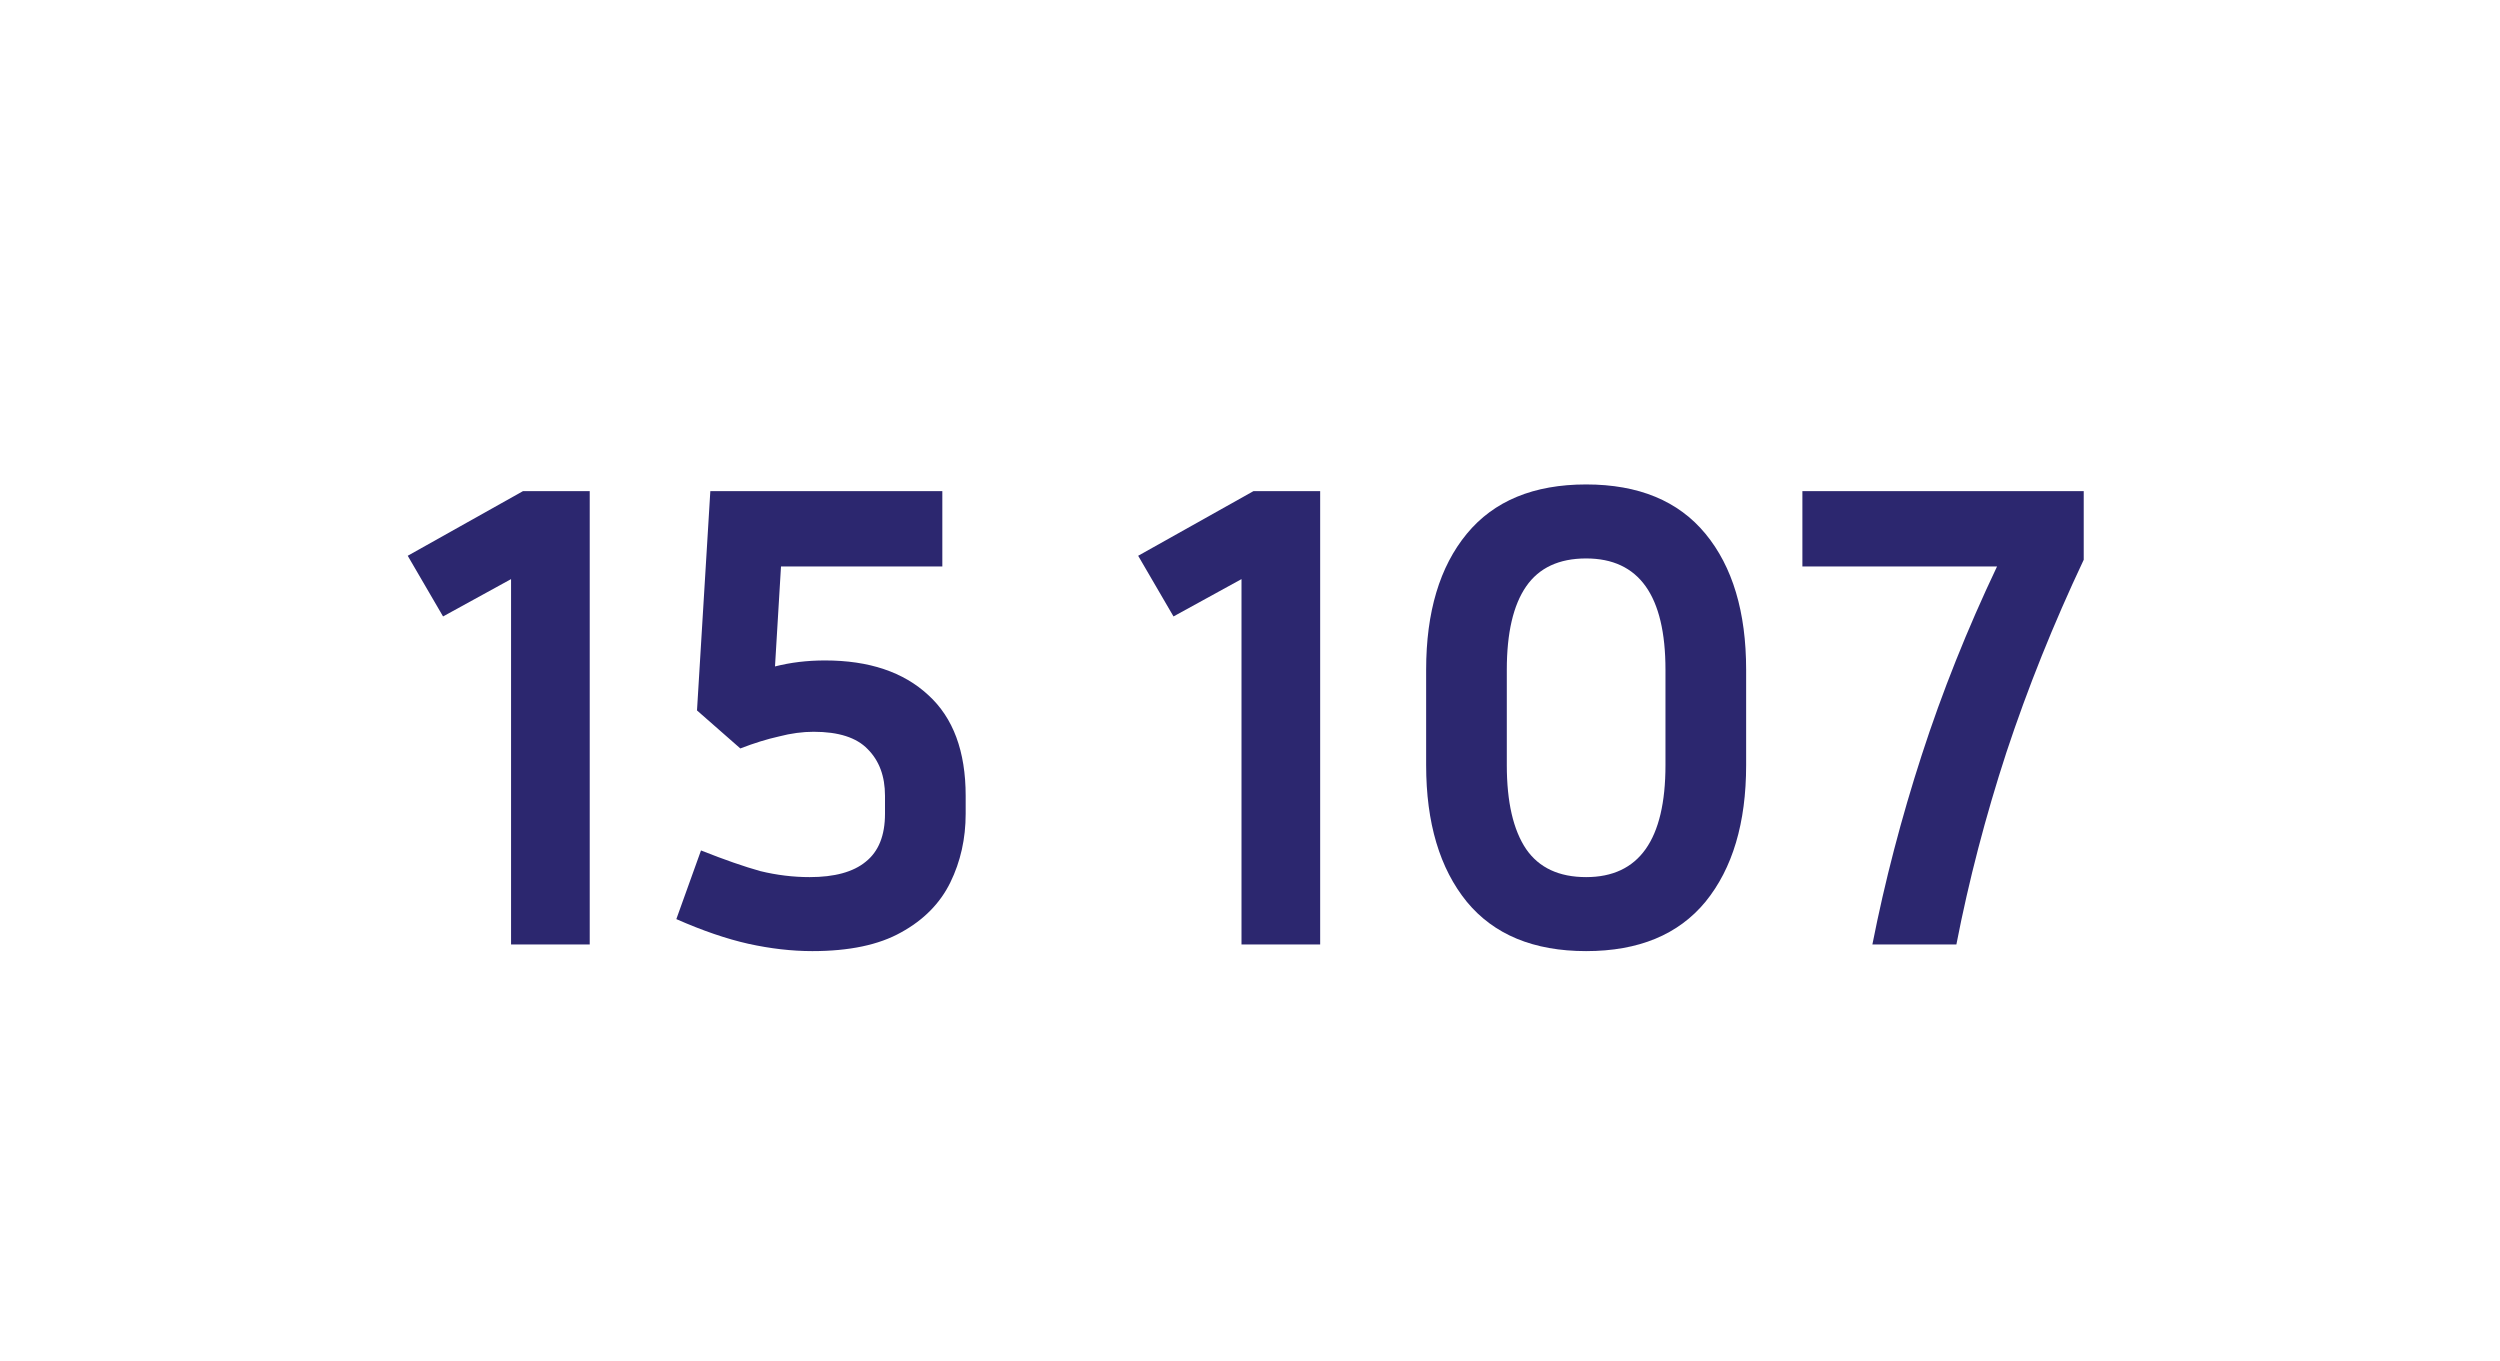
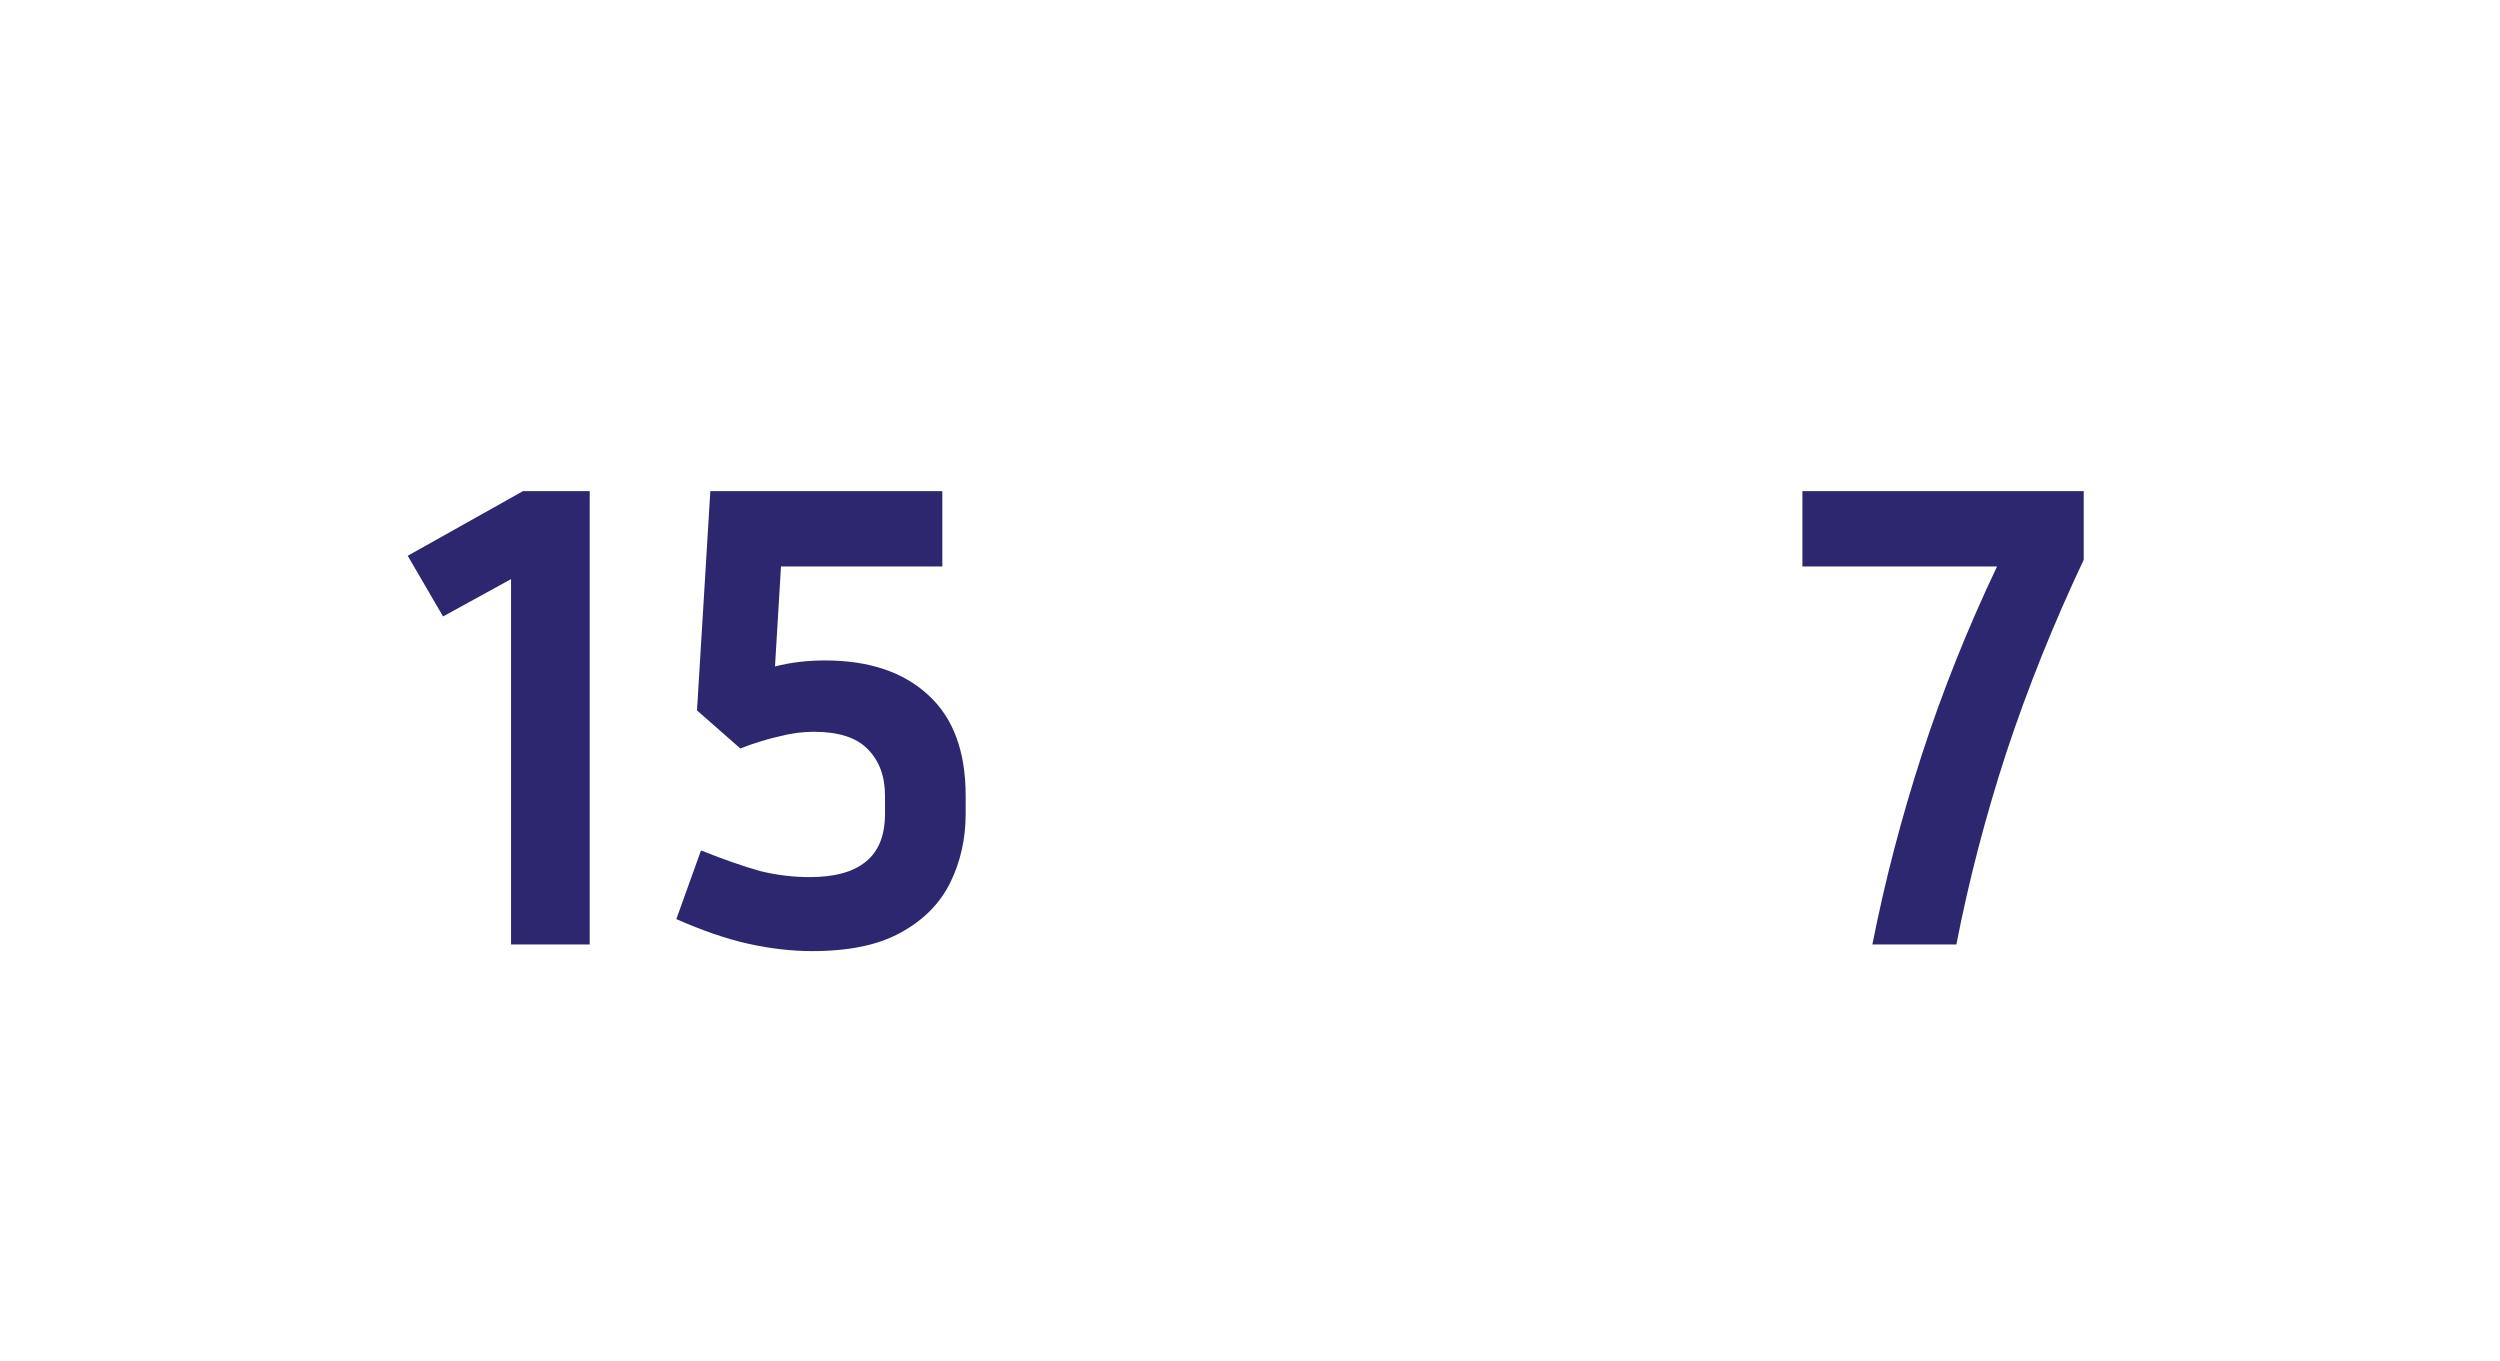
<svg xmlns="http://www.w3.org/2000/svg" width="90" height="49" viewBox="0 0 90 49" fill="none">
  <path d="M75.014 20.152C73.926 22.456 72.998 24.768 72.23 27.088C71.478 29.392 70.878 31.696 70.43 34H67.406C67.854 31.728 68.446 29.456 69.182 27.184C69.918 24.912 70.822 22.648 71.894 20.392H64.886V17.68H75.014V20.152Z" fill="#2C276F" />
-   <path d="M62.861 24.112V27.544C62.861 29.624 62.373 31.264 61.397 32.464C60.421 33.648 58.989 34.24 57.101 34.24C55.213 34.24 53.781 33.648 52.805 32.464C51.829 31.264 51.341 29.624 51.341 27.544V24.112C51.341 22.032 51.829 20.4 52.805 19.216C53.781 18.032 55.213 17.44 57.101 17.44C58.989 17.44 60.421 18.032 61.397 19.216C62.373 20.4 62.861 22.032 62.861 24.112ZM59.957 24.112C59.957 21.44 59.005 20.104 57.101 20.104C56.125 20.104 55.405 20.44 54.941 21.112C54.477 21.784 54.245 22.784 54.245 24.112V27.544C54.245 28.872 54.477 29.88 54.941 30.568C55.405 31.24 56.125 31.576 57.101 31.576C59.005 31.576 59.957 30.232 59.957 27.544V24.112Z" fill="#2C276F" />
-   <path d="M40.974 20.008L45.126 17.68H47.526V34H44.694V20.848L42.246 22.192L40.974 20.008Z" fill="#2C276F" />
  <path d="M25.092 25.576L25.572 17.68H33.924V20.392H28.116L27.9 23.992C28.46 23.848 29.06 23.776 29.7 23.776C31.284 23.776 32.524 24.192 33.42 25.024C34.316 25.84 34.764 27.048 34.764 28.648V29.296C34.764 30.192 34.58 31.016 34.212 31.768C33.844 32.52 33.252 33.12 32.436 33.568C31.636 34.016 30.572 34.24 29.244 34.24C28.508 34.24 27.74 34.152 26.94 33.976C26.156 33.8 25.292 33.504 24.348 33.088L25.236 30.616C26.084 30.952 26.796 31.2 27.372 31.36C27.964 31.504 28.556 31.576 29.148 31.576C30.044 31.576 30.716 31.392 31.164 31.024C31.628 30.656 31.86 30.08 31.86 29.296V28.648C31.86 27.944 31.652 27.384 31.236 26.968C30.836 26.552 30.188 26.344 29.292 26.344C28.892 26.344 28.476 26.4 28.044 26.512C27.612 26.608 27.148 26.752 26.652 26.944L25.092 25.576Z" fill="#2C276F" />
  <path d="M14.678 20.008L18.829 17.68H21.23V34H18.398V20.848L15.95 22.192L14.678 20.008Z" fill="#2C276F" />
</svg>